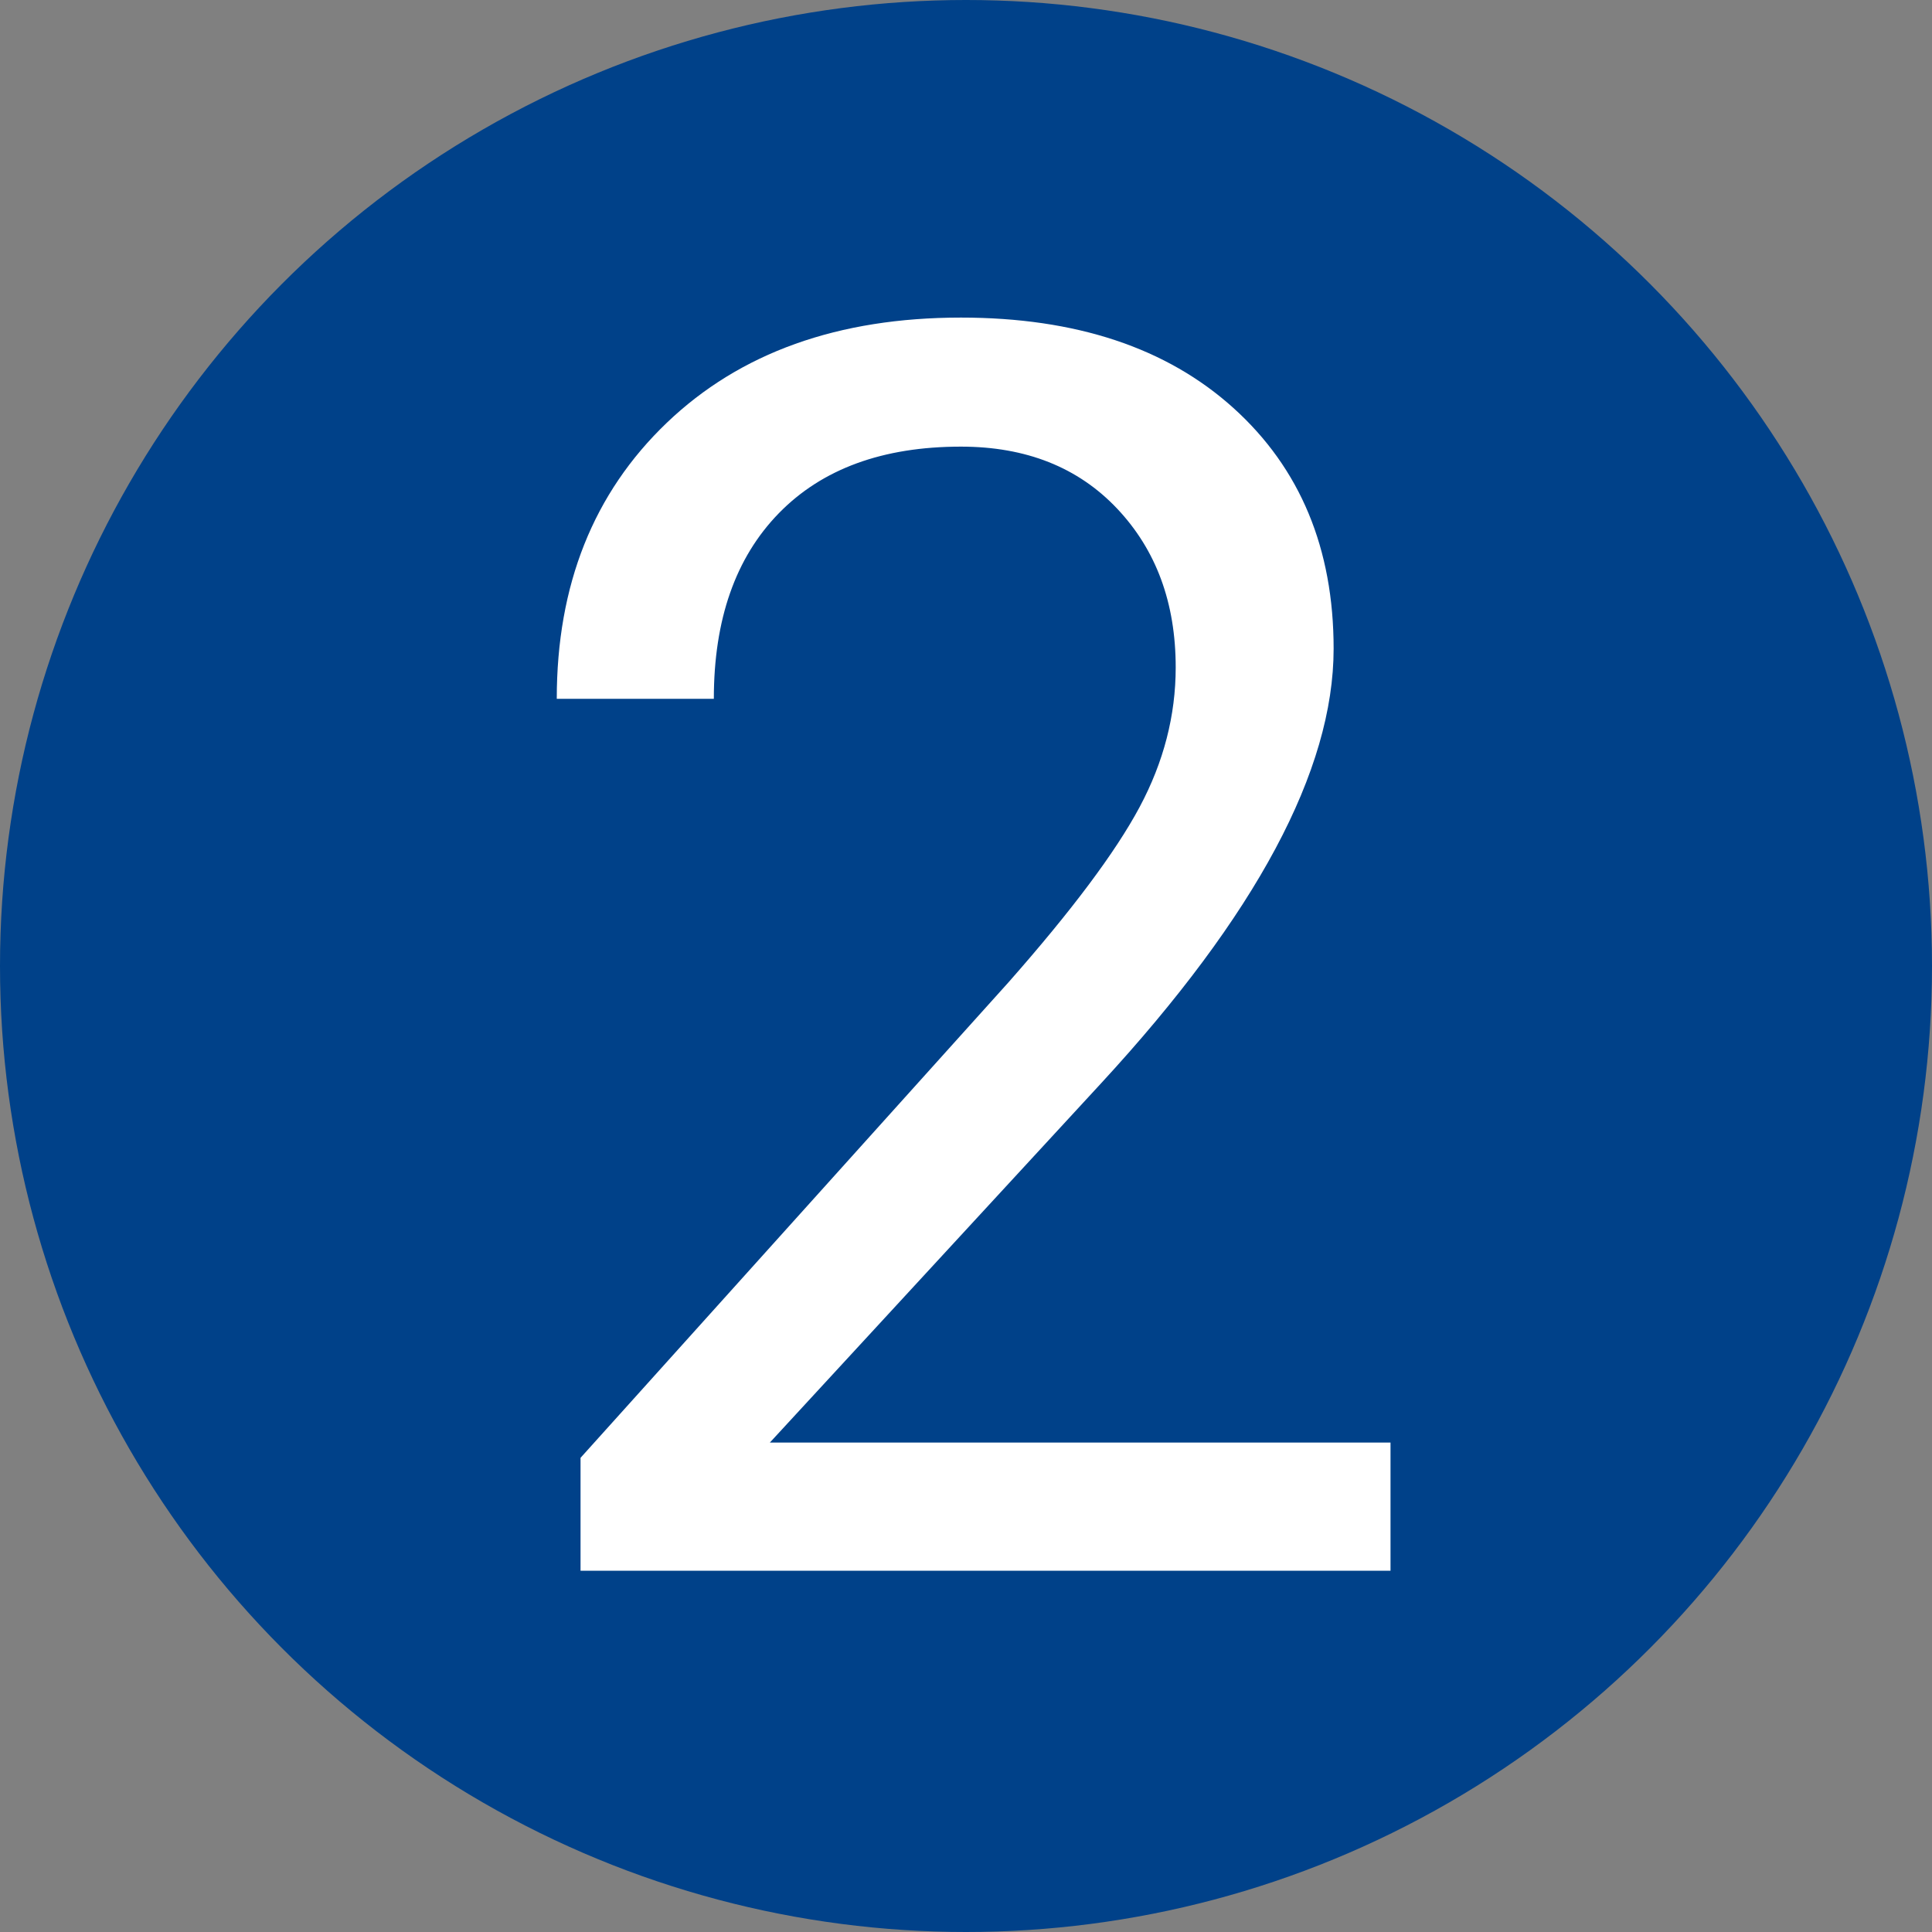
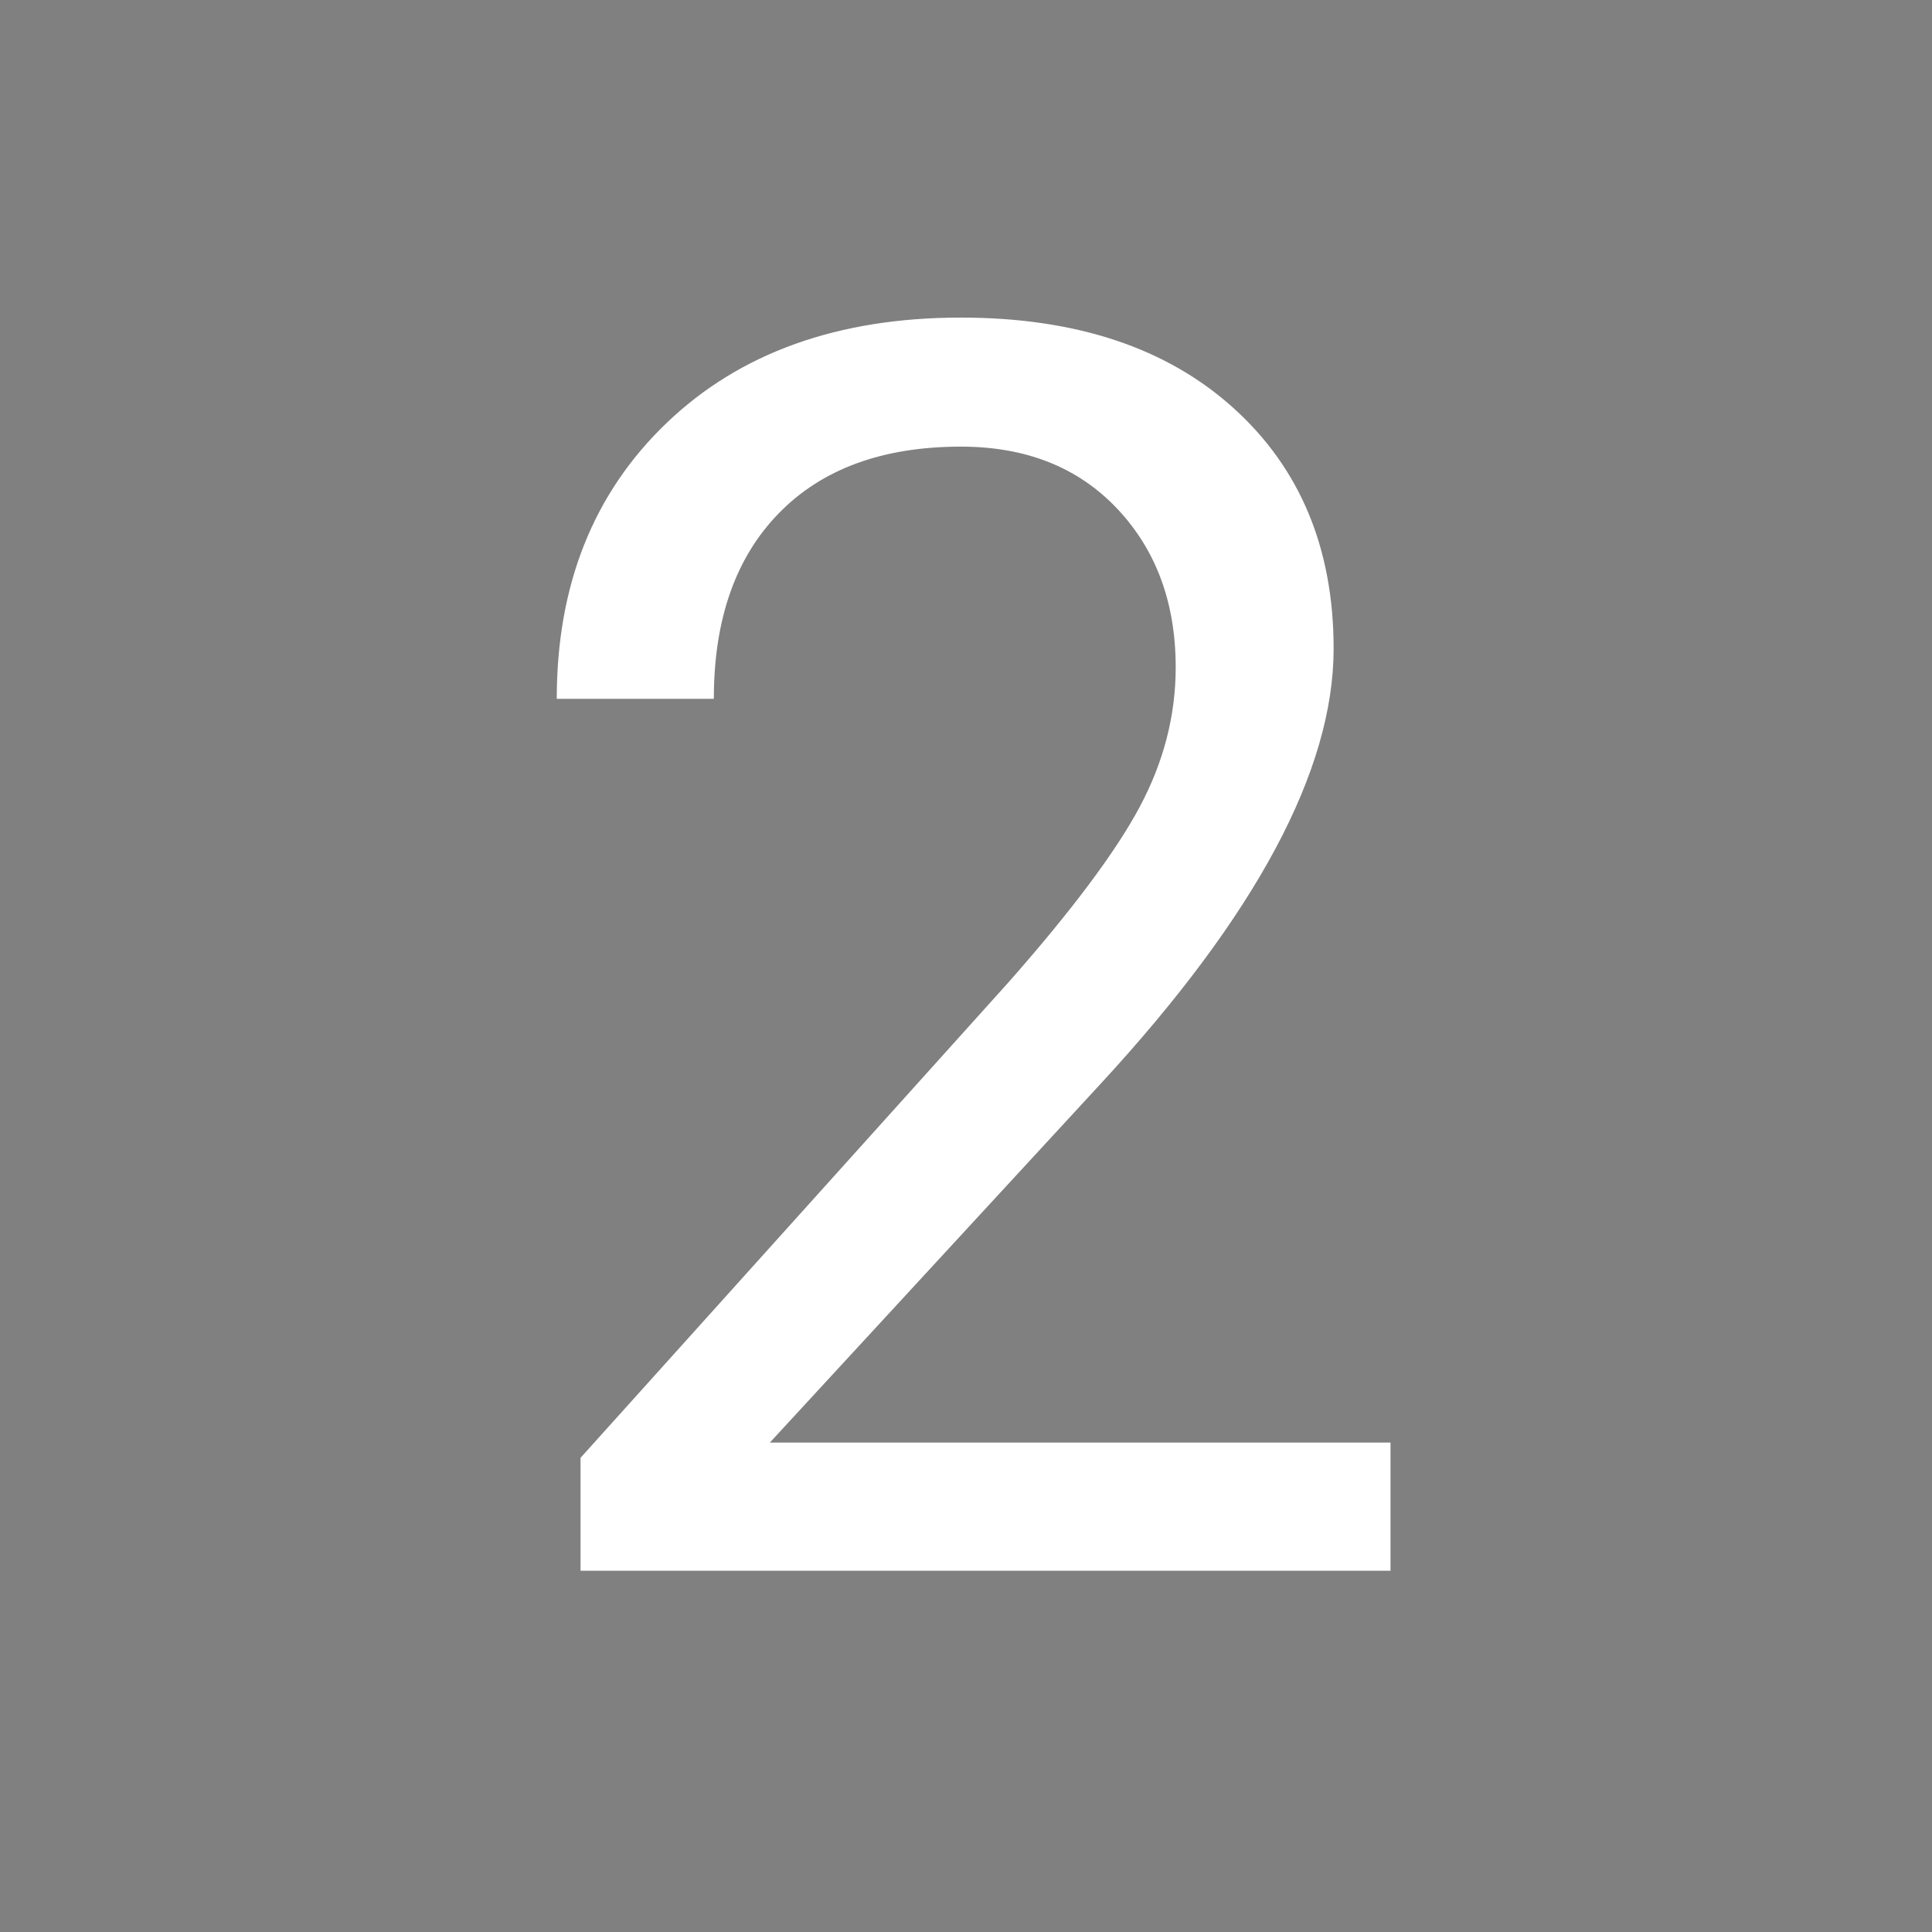
<svg xmlns="http://www.w3.org/2000/svg" version="1.1" id="Calque_1" x="0px" y="0px" width="500px" height="500px" viewBox="0 0 500 500" enable-background="new 0 0 500 500" xml:space="preserve">
  <rect x="0" y="0" width="500" height="500" fill="#808080" stroke="none" />
-   <circle fill="#004189" cx="250" cy="250" r="250" />
  <g>
    <path fill="#FFFFFF" d="M359.863,406.506h-209.62v-29.223l110.743-123.047c16.404-18.602,27.719-33.729,33.947-45.374   c6.225-11.646,9.338-23.693,9.338-36.145c0-16.699-5.053-30.395-15.16-41.089c-10.107-10.691-23.586-16.04-40.43-16.04   c-20.215,0-35.925,5.75-47.132,17.249c-11.205,11.501-16.809,27.503-16.809,48.01h-40.649c0-29.443,9.482-53.246,28.454-71.411   c18.969-18.162,44.348-27.246,76.136-27.246c29.735,0,53.247,7.8,70.532,23.401c17.283,15.601,25.928,36.365,25.928,62.292   c0,31.497-20.07,68.994-60.205,112.5l-85.693,92.945h160.621V406.506z" />
  </g>
  <g>
</g>
  <g>
</g>
  <g>
</g>
  <g>
</g>
  <g>
</g>
  <g>
</g>
  <g>
</g>
  <g>
</g>
  <g>
</g>
  <g>
</g>
  <g>
</g>
  <g>
</g>
  <g>
</g>
  <g>
</g>
  <g>
</g>
</svg>